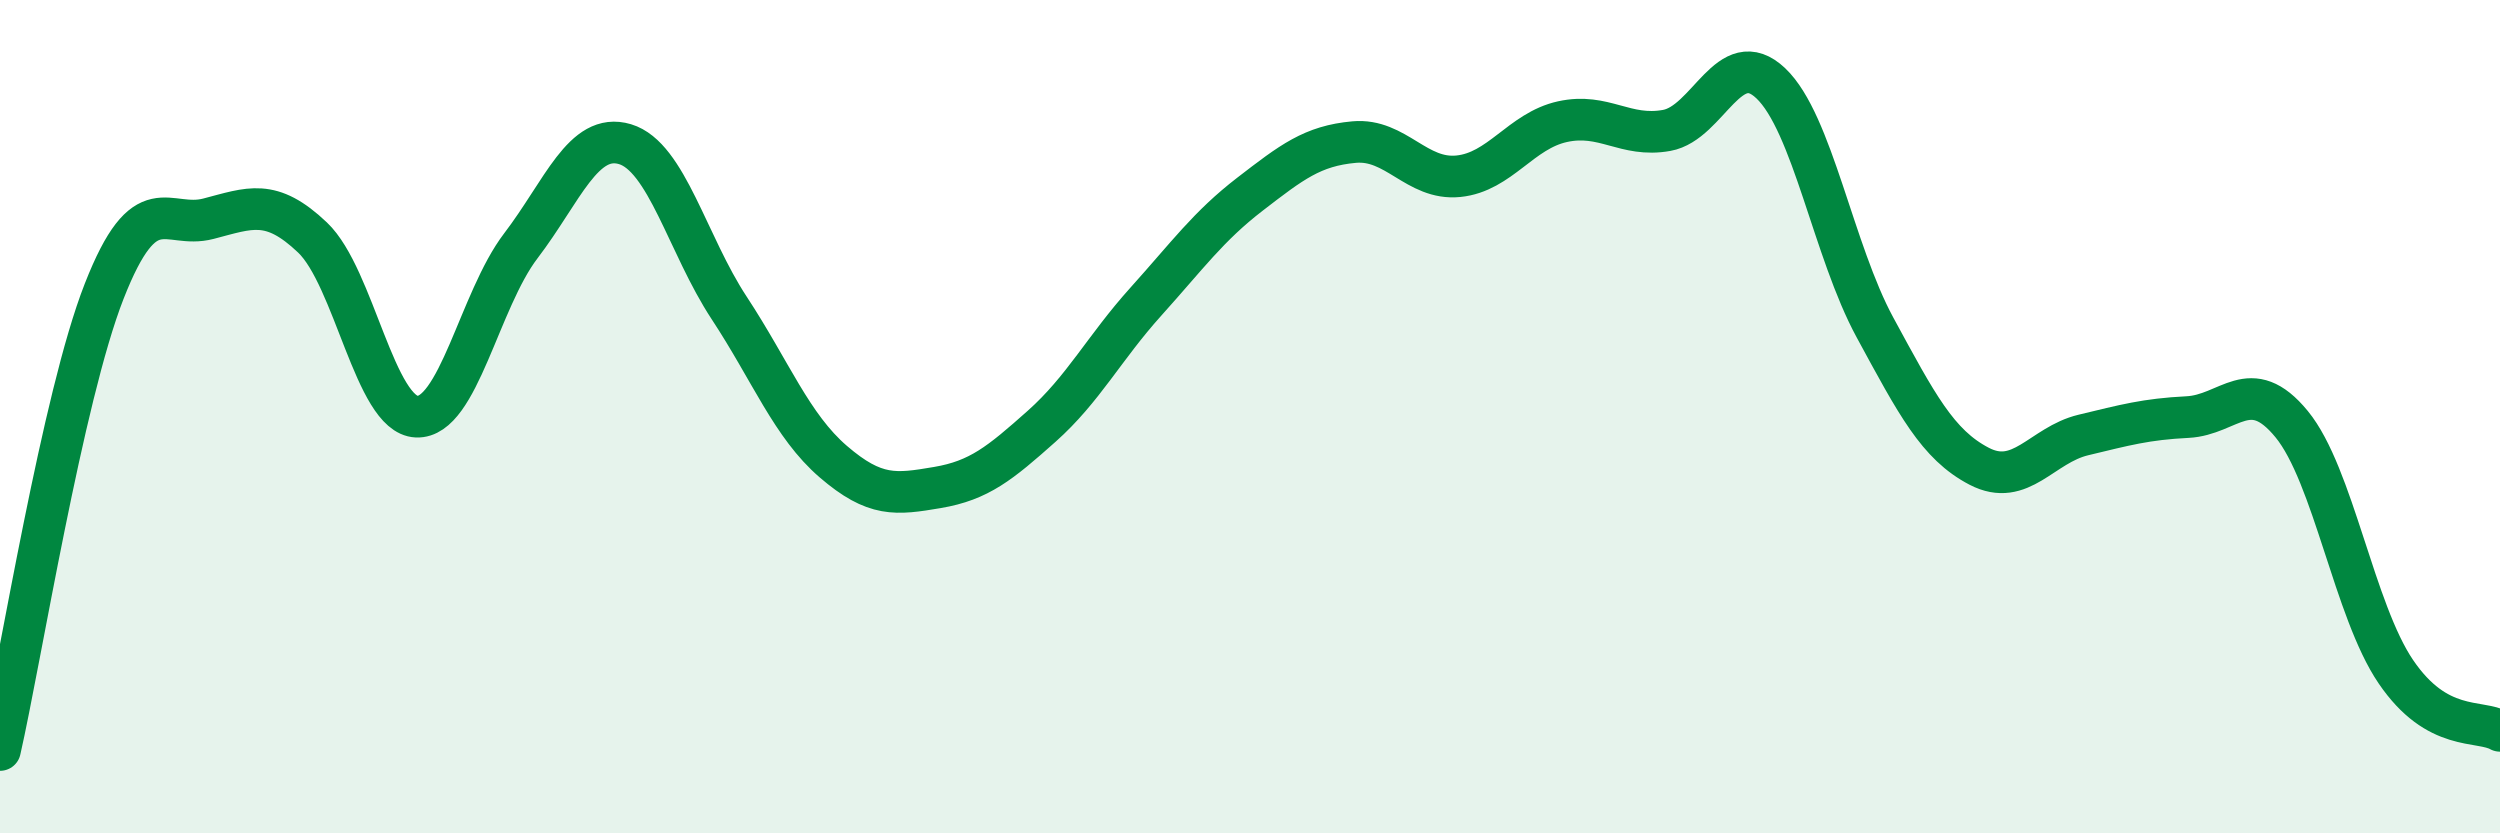
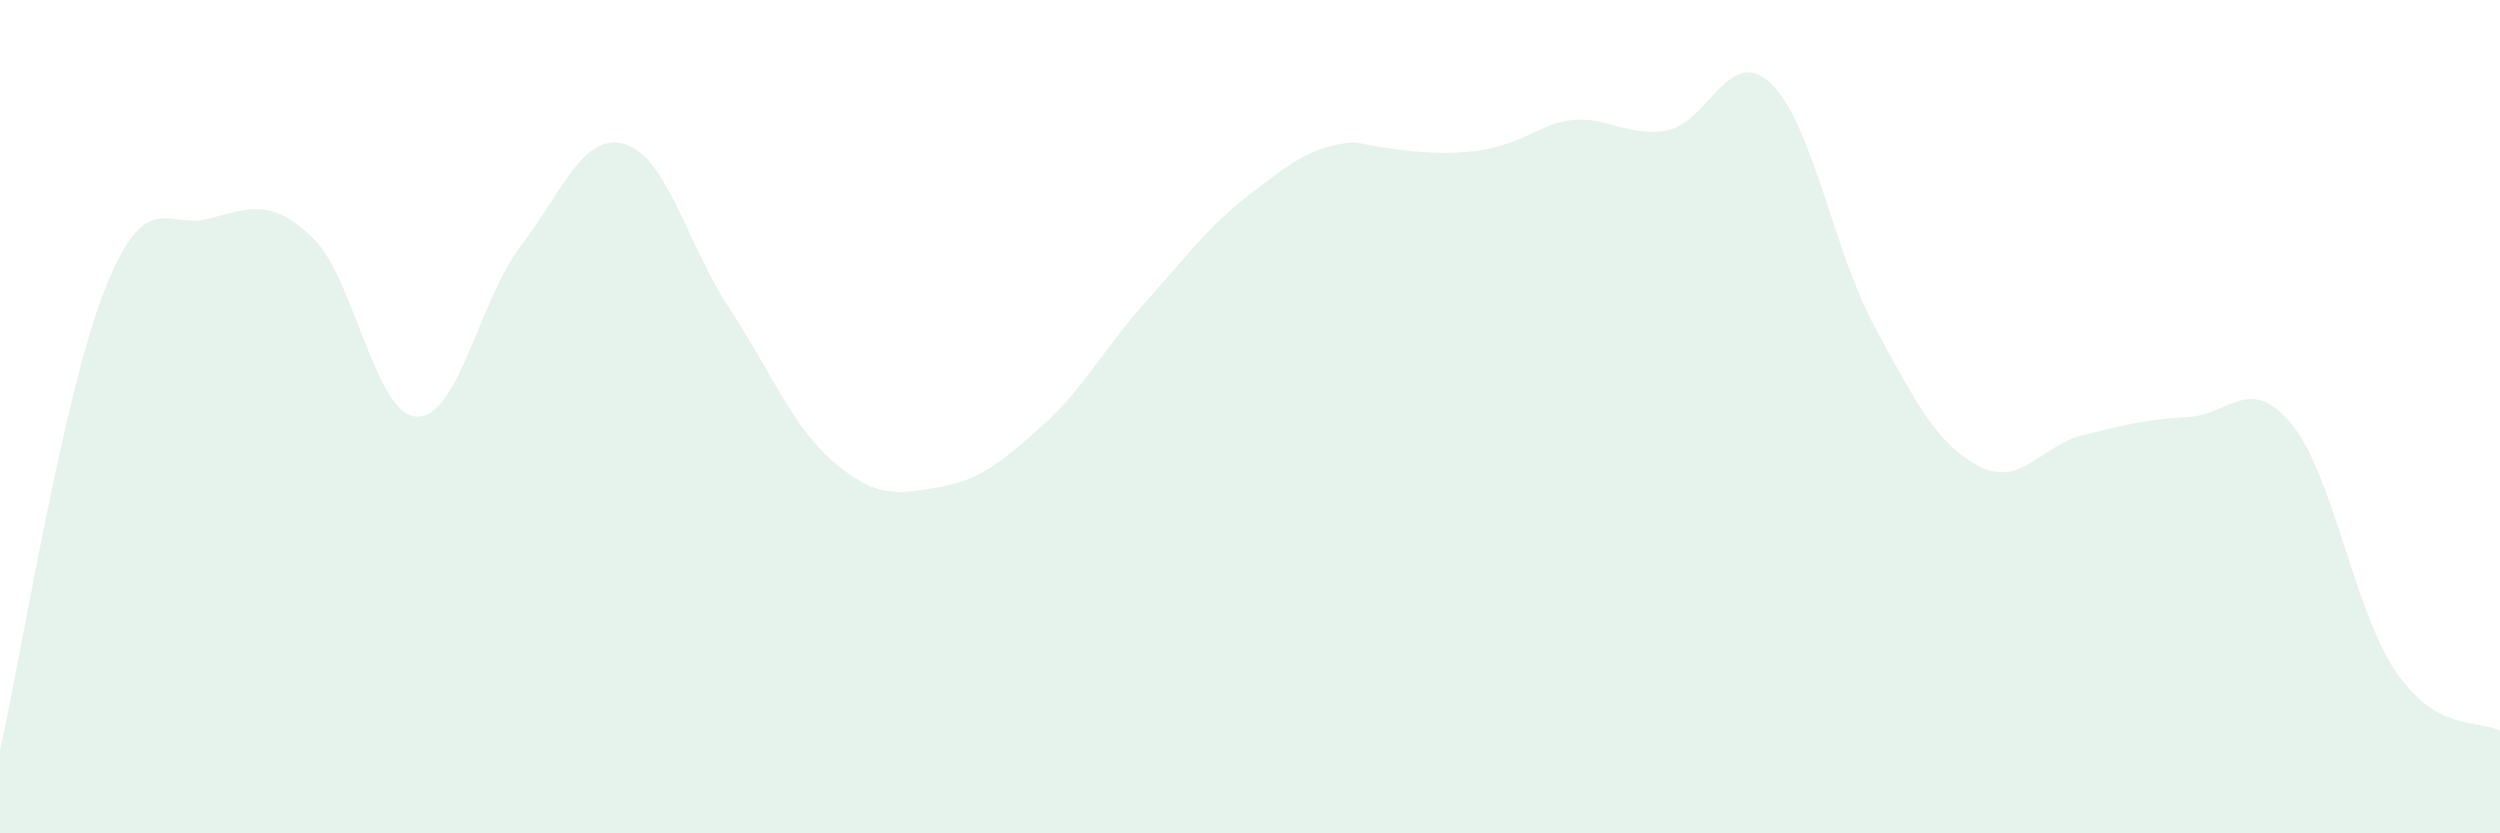
<svg xmlns="http://www.w3.org/2000/svg" width="60" height="20" viewBox="0 0 60 20">
-   <path d="M 0,18 C 0.5,15.8 1.5,9.54 2.5,6.99 C 3.5,4.44 4,5.51 5,5.25 C 6,4.99 6.5,4.75 7.5,5.7 C 8.5,6.65 9,9.96 10,10 C 11,10.04 11.5,7.21 12.5,5.9 C 13.5,4.59 14,3.16 15,3.46 C 16,3.76 16.5,5.87 17.5,7.39 C 18.5,8.91 19,10.22 20,11.08 C 21,11.94 21.5,11.87 22.5,11.7 C 23.5,11.53 24,11.12 25,10.23 C 26,9.34 26.5,8.35 27.5,7.24 C 28.5,6.13 29,5.43 30,4.66 C 31,3.89 31.5,3.5 32.5,3.41 C 33.5,3.32 34,4.33 35,4.23 C 36,4.13 36.5,3.14 37.5,2.92 C 38.5,2.7 39,3.31 40,3.13 C 41,2.95 41.5,1.05 42.5,2 C 43.5,2.95 44,6.02 45,7.86 C 46,9.7 46.5,10.67 47.5,11.19 C 48.5,11.71 49,10.68 50,10.44 C 51,10.2 51.5,10.06 52.5,10.01 C 53.5,9.96 54,8.96 55,10.18 C 56,11.4 56.5,14.65 57.5,16.12 C 58.5,17.59 59.5,17.26 60,17.54L60 20L0 20Z" fill="#008740" opacity="0.1" stroke-linecap="round" stroke-linejoin="round" />
-   <path d="M 0,18 C 0.5,15.8 1.5,9.54 2.5,6.99 C 3.5,4.44 4,5.51 5,5.25 C 6,4.99 6.5,4.75 7.5,5.7 C 8.5,6.65 9,9.96 10,10 C 11,10.04 11.5,7.21 12.5,5.9 C 13.5,4.59 14,3.16 15,3.46 C 16,3.76 16.5,5.87 17.5,7.39 C 18.5,8.91 19,10.22 20,11.08 C 21,11.94 21.5,11.87 22.5,11.7 C 23.5,11.53 24,11.12 25,10.23 C 26,9.34 26.5,8.35 27.5,7.24 C 28.5,6.13 29,5.43 30,4.66 C 31,3.89 31.5,3.5 32.5,3.41 C 33.5,3.32 34,4.33 35,4.23 C 36,4.13 36.5,3.14 37.5,2.92 C 38.5,2.7 39,3.31 40,3.13 C 41,2.95 41.5,1.05 42.5,2 C 43.5,2.95 44,6.02 45,7.86 C 46,9.7 46.5,10.67 47.5,11.19 C 48.5,11.71 49,10.68 50,10.44 C 51,10.2 51.5,10.06 52.5,10.01 C 53.5,9.96 54,8.96 55,10.18 C 56,11.4 56.5,14.65 57.5,16.12 C 58.5,17.59 59.5,17.26 60,17.54" stroke="#008740" stroke-width="1" fill="none" stroke-linecap="round" stroke-linejoin="round" />
+   <path d="M 0,18 C 0.5,15.8 1.5,9.54 2.5,6.99 C 3.5,4.44 4,5.51 5,5.25 C 6,4.99 6.5,4.75 7.5,5.7 C 8.5,6.65 9,9.96 10,10 C 11,10.04 11.5,7.21 12.5,5.9 C 13.5,4.59 14,3.16 15,3.46 C 16,3.76 16.5,5.87 17.5,7.39 C 18.5,8.91 19,10.22 20,11.08 C 21,11.94 21.5,11.87 22.5,11.7 C 23.5,11.53 24,11.12 25,10.23 C 26,9.34 26.5,8.35 27.5,7.24 C 28.5,6.13 29,5.43 30,4.66 C 31,3.89 31.5,3.5 32.5,3.41 C 36,4.13 36.5,3.14 37.5,2.92 C 38.5,2.7 39,3.31 40,3.13 C 41,2.95 41.5,1.05 42.5,2 C 43.5,2.95 44,6.02 45,7.86 C 46,9.7 46.5,10.67 47.5,11.19 C 48.5,11.71 49,10.68 50,10.44 C 51,10.2 51.5,10.06 52.5,10.01 C 53.5,9.96 54,8.96 55,10.18 C 56,11.4 56.5,14.65 57.5,16.12 C 58.5,17.59 59.5,17.26 60,17.54L60 20L0 20Z" fill="#008740" opacity="0.1" stroke-linecap="round" stroke-linejoin="round" />
</svg>